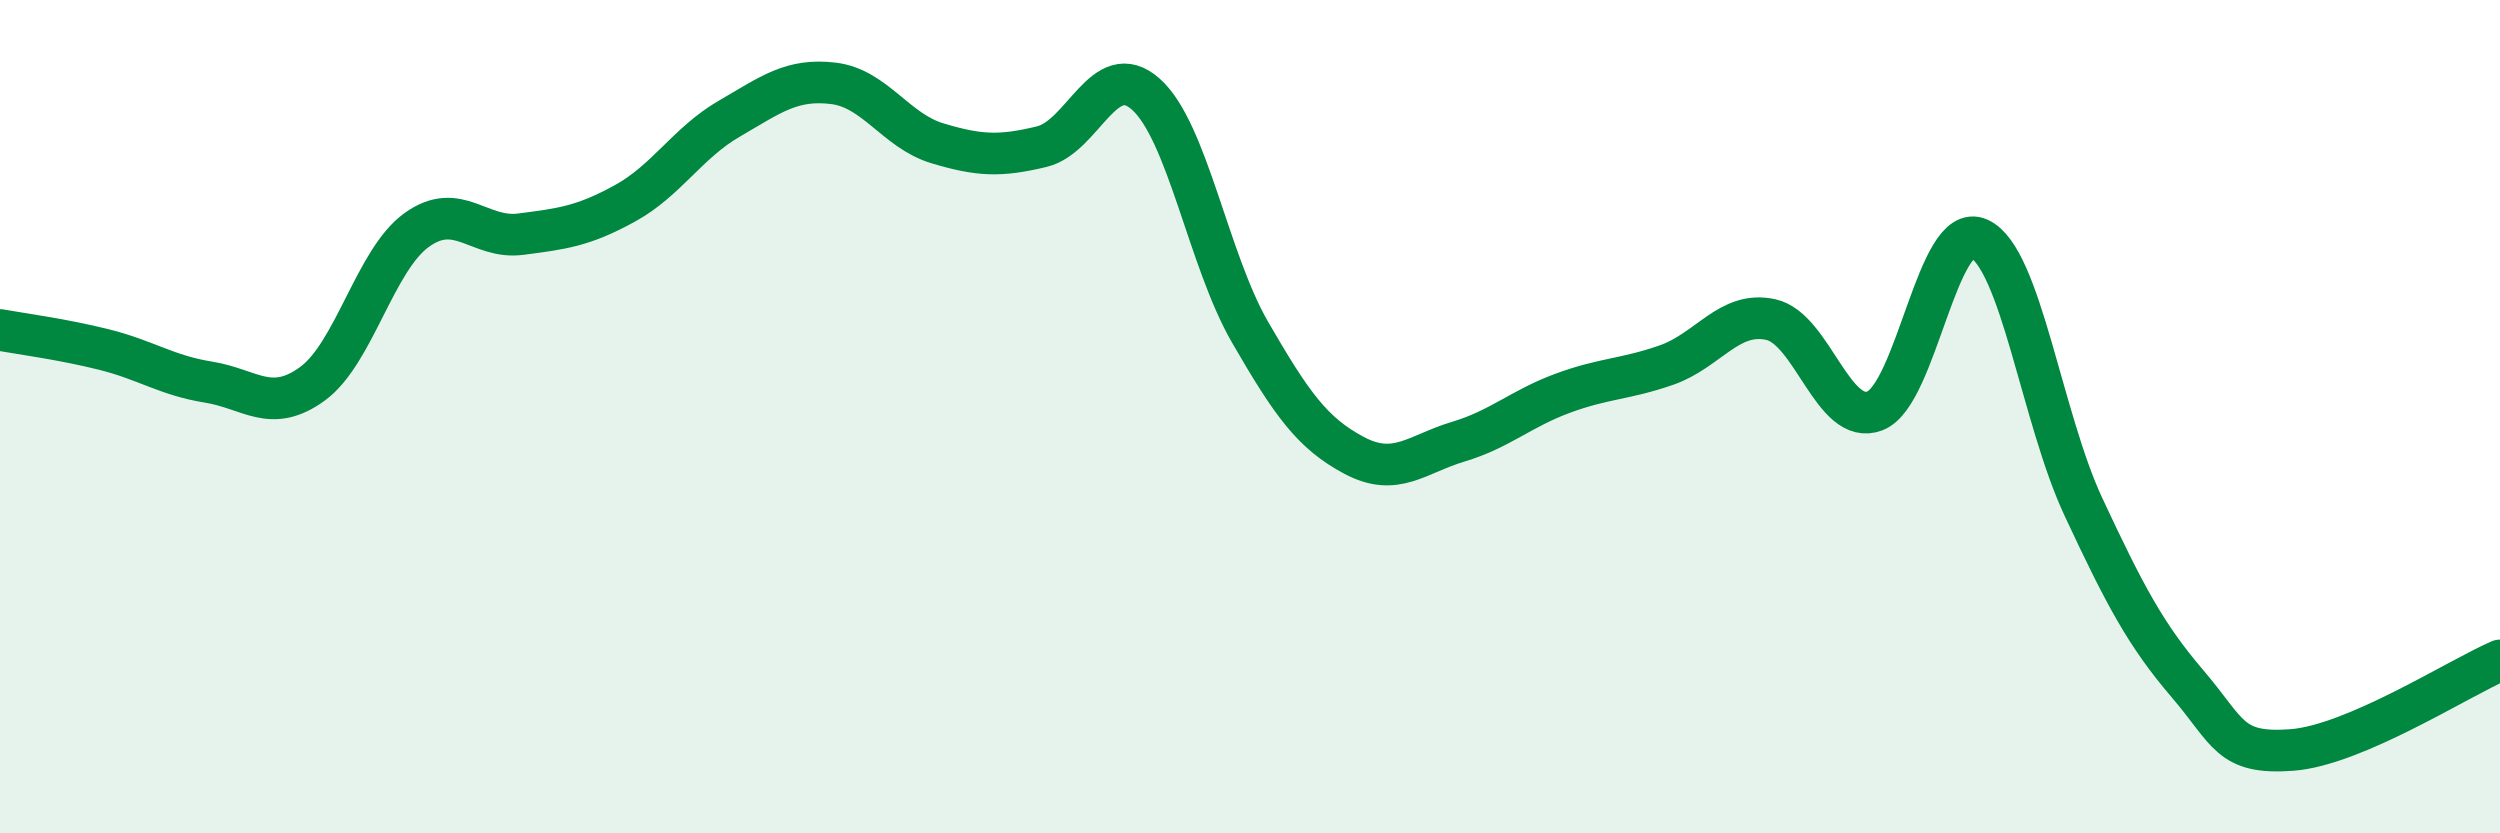
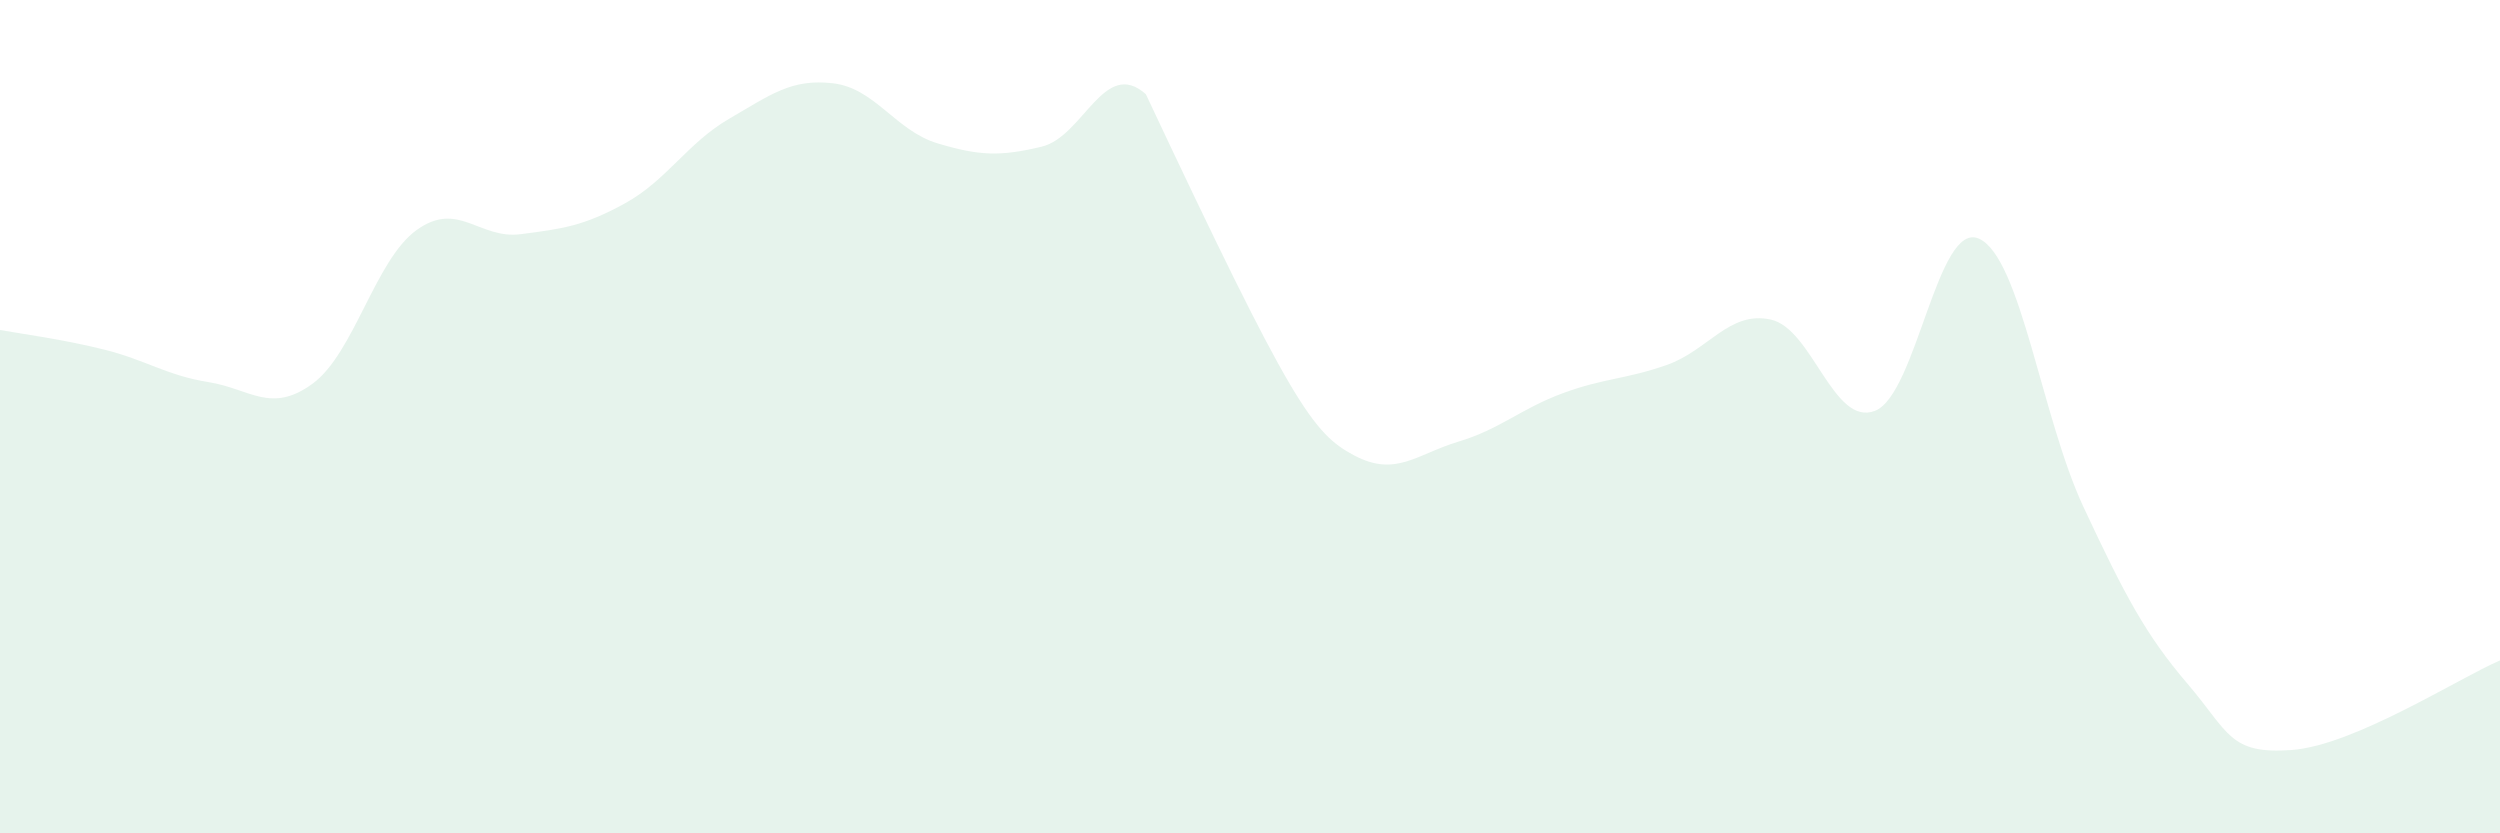
<svg xmlns="http://www.w3.org/2000/svg" width="60" height="20" viewBox="0 0 60 20">
-   <path d="M 0,7.92 C 0.5,8.01 1.5,8.14 2.5,8.39 C 3.5,8.64 4,9.01 5,9.17 C 6,9.33 6.5,9.94 7.5,9.21 C 8.5,8.48 9,6.24 10,5.52 C 11,4.8 11.5,5.75 12.5,5.62 C 13.5,5.49 14,5.43 15,4.88 C 16,4.33 16.5,3.43 17.5,2.85 C 18.5,2.27 19,1.88 20,2 C 21,2.12 21.5,3.14 22.5,3.44 C 23.5,3.74 24,3.76 25,3.52 C 26,3.28 26.5,1.37 27.5,2.26 C 28.5,3.15 29,6.24 30,7.97 C 31,9.7 31.5,10.4 32.5,10.93 C 33.5,11.46 34,10.9 35,10.6 C 36,10.3 36.5,9.81 37.5,9.44 C 38.5,9.07 39,9.11 40,8.76 C 41,8.41 41.5,7.45 42.5,7.67 C 43.5,7.89 44,10.25 45,9.86 C 46,9.47 46.5,5.27 47.5,5.73 C 48.5,6.19 49,10.02 50,12.16 C 51,14.3 51.5,15.24 52.5,16.41 C 53.5,17.58 53.5,18.11 55,18 C 56.5,17.89 59,16.28 60,15.85L60 20L0 20Z" fill="#008740" opacity="0.1" stroke-linecap="round" stroke-linejoin="round" />
-   <path d="M 0,7.92 C 0.5,8.01 1.5,8.14 2.5,8.39 C 3.5,8.64 4,9.01 5,9.17 C 6,9.33 6.5,9.94 7.5,9.21 C 8.5,8.48 9,6.24 10,5.52 C 11,4.8 11.5,5.75 12.5,5.62 C 13.5,5.49 14,5.43 15,4.88 C 16,4.33 16.5,3.43 17.5,2.85 C 18.5,2.27 19,1.88 20,2 C 21,2.12 21.5,3.14 22.5,3.44 C 23.5,3.74 24,3.76 25,3.52 C 26,3.28 26.5,1.37 27.5,2.26 C 28.5,3.15 29,6.24 30,7.97 C 31,9.7 31.5,10.4 32.5,10.93 C 33.5,11.46 34,10.9 35,10.6 C 36,10.3 36.5,9.81 37.5,9.44 C 38.5,9.07 39,9.11 40,8.76 C 41,8.41 41.5,7.45 42.5,7.67 C 43.5,7.89 44,10.25 45,9.86 C 46,9.47 46.5,5.27 47.5,5.73 C 48.5,6.19 49,10.02 50,12.16 C 51,14.3 51.5,15.24 52.5,16.41 C 53.5,17.58 53.5,18.11 55,18 C 56.5,17.89 59,16.28 60,15.85" stroke="#008740" stroke-width="1" fill="none" stroke-linecap="round" stroke-linejoin="round" />
+   <path d="M 0,7.92 C 0.5,8.01 1.5,8.14 2.5,8.39 C 3.5,8.64 4,9.01 5,9.17 C 6,9.33 6.5,9.94 7.5,9.21 C 8.5,8.48 9,6.24 10,5.52 C 11,4.8 11.5,5.75 12.5,5.62 C 13.5,5.49 14,5.43 15,4.88 C 16,4.33 16.5,3.43 17.5,2.85 C 18.5,2.27 19,1.88 20,2 C 21,2.12 21.5,3.14 22.5,3.44 C 23.5,3.74 24,3.76 25,3.52 C 26,3.28 26.5,1.37 27.5,2.26 C 31,9.7 31.5,10.4 32.5,10.93 C 33.5,11.46 34,10.9 35,10.6 C 36,10.3 36.5,9.81 37.5,9.44 C 38.5,9.07 39,9.11 40,8.76 C 41,8.41 41.5,7.45 42.5,7.67 C 43.5,7.89 44,10.25 45,9.86 C 46,9.47 46.5,5.27 47.5,5.73 C 48.5,6.19 49,10.02 50,12.16 C 51,14.3 51.5,15.24 52.5,16.41 C 53.5,17.58 53.5,18.11 55,18 C 56.5,17.89 59,16.28 60,15.85L60 20L0 20Z" fill="#008740" opacity="0.1" stroke-linecap="round" stroke-linejoin="round" />
</svg>